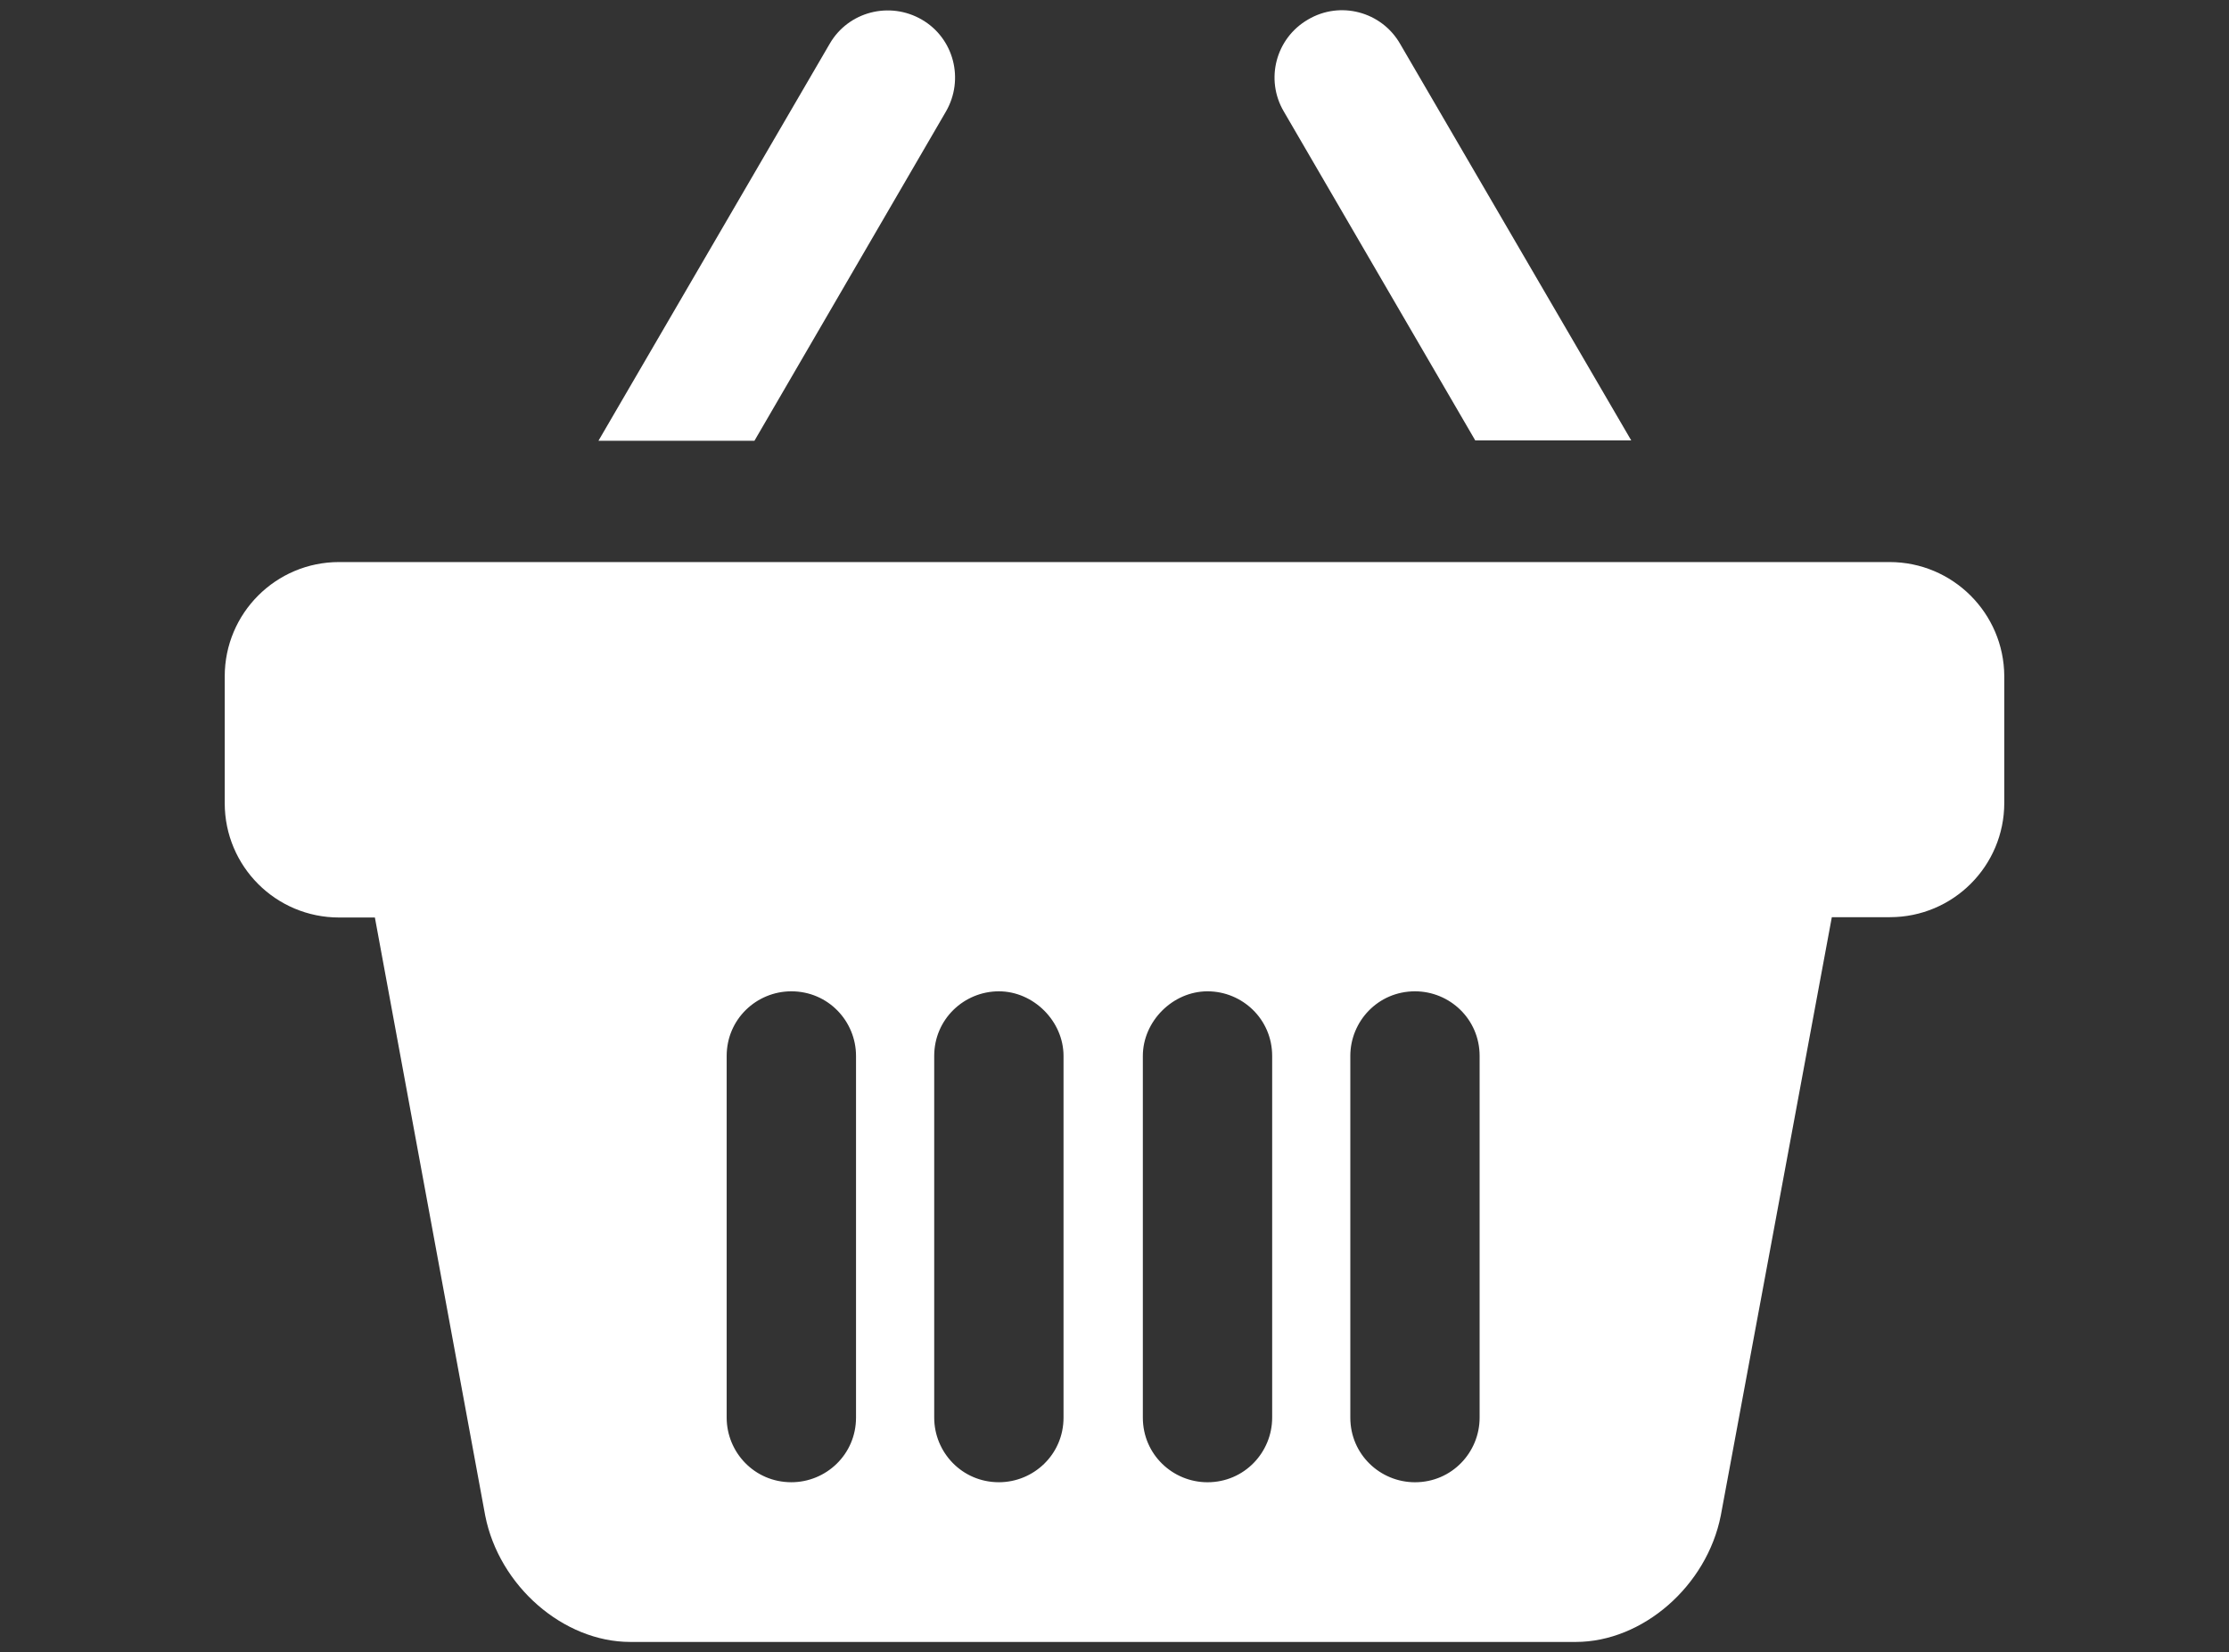
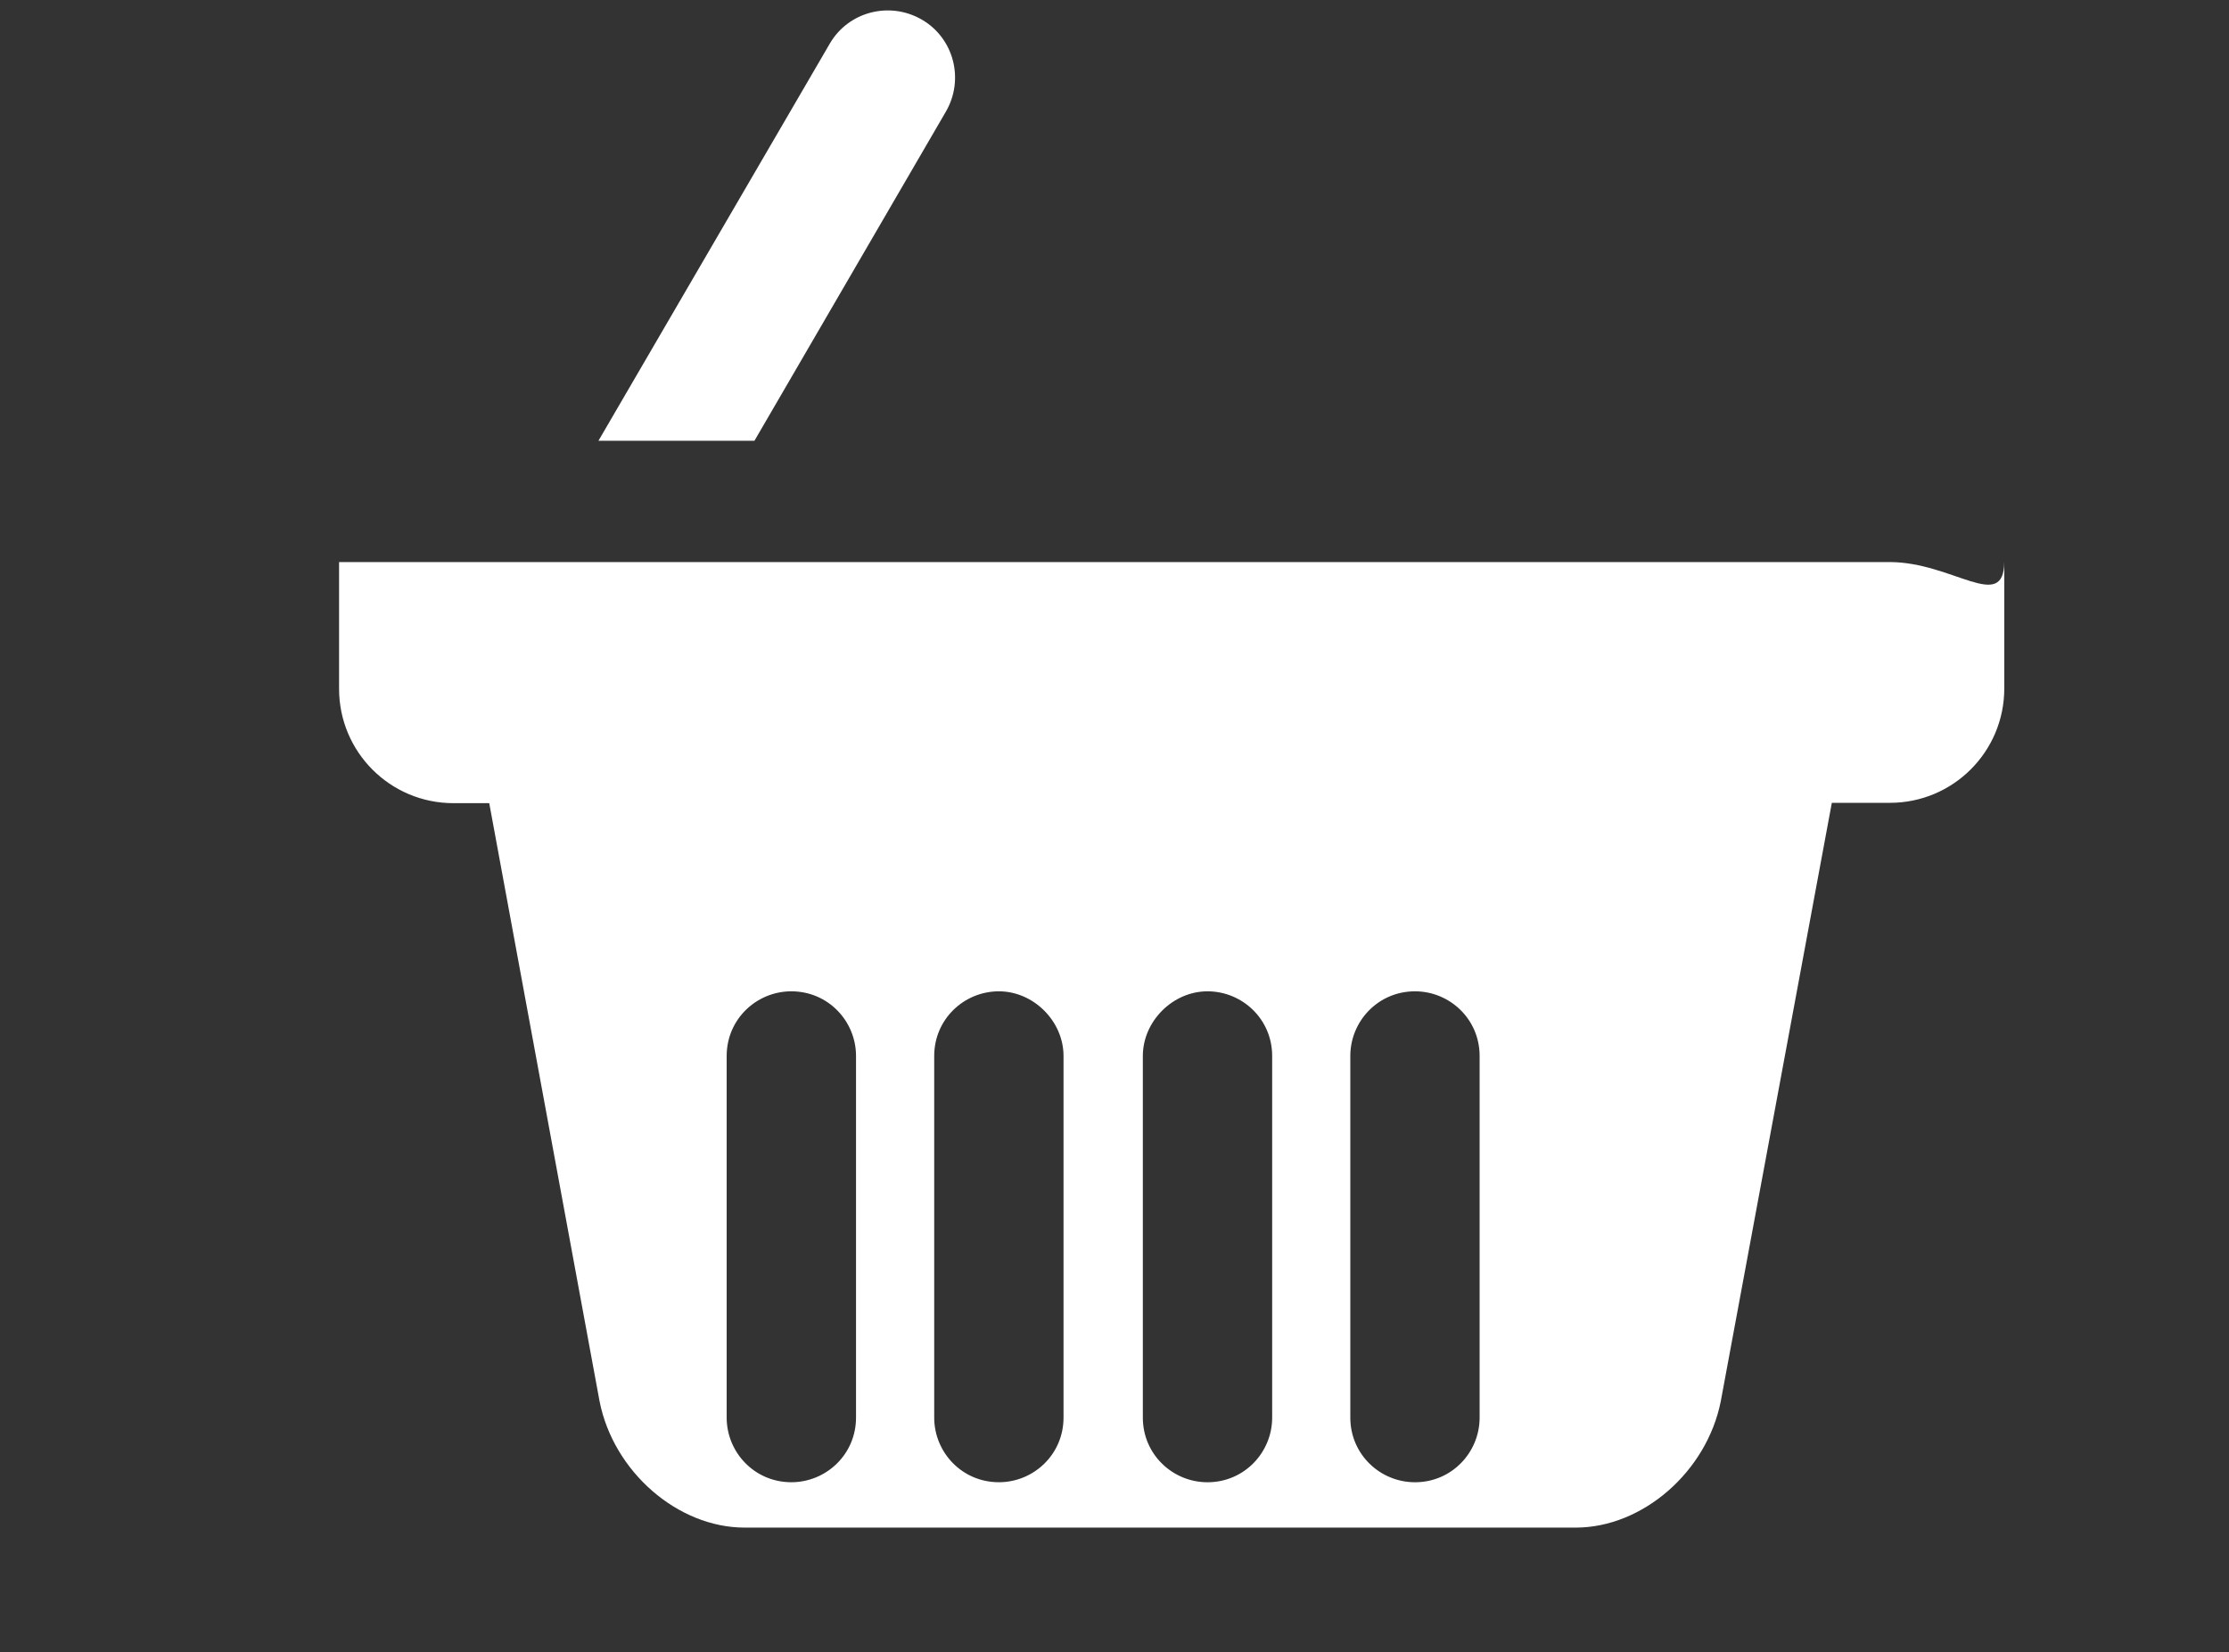
<svg xmlns="http://www.w3.org/2000/svg" version="1.1" id="Layer_1" x="0px" y="0px" width="107.5px" height="79.688px" viewBox="0 0 107.5 79.688" enable-background="new 0 0 107.5 79.688" xml:space="preserve">
  <rect x="0" y="0" width="107.5" height="79.688" fill="#333333" stroke="none" />
  <g>
    <g>
-       <path fill="#FFFFFF" d="M71.148,21.242h7.523L67.52,2.107c-0.897-1.551-2.89-2.08-4.438-1.164c-1.552,0.898-2.08,2.89-1.164,4.439    L71.148,21.242z" />
      <path fill="#FFFFFF" d="M45.618,5.384c0.899-1.551,0.388-3.542-1.162-4.439c-1.552-0.898-3.542-0.387-4.44,1.164l-11.154,19.15    h7.523L45.618,5.384z" />
-       <path fill="#FFFFFF" d="M91.129,27.109H16.353c-3.048,0-5.515,2.467-5.515,5.515v6.114c0,3.048,2.466,5.515,5.515,5.515h1.727    l5.32,28.844c0.669,3.399,3.77,6.097,6.995,6.097h2.114h13.884c1.409,0,3.242,0,5.11,0l0,0h1.691h1.691l0,0    c1.867,0,3.699,0,5.109,0H73.88h2.114c3.225,0,6.324-2.696,6.996-6.097l5.355-28.86h2.801c3.049,0,5.516-2.467,5.516-5.515v-6.114    C96.645,29.576,94.178,27.109,91.129,27.109z M41.284,55.935v12.438c0,1.78-1.445,3.118-3.119,3.118    c-1.78,0-3.119-1.444-3.119-3.118v-5.216V50.931c0-1.78,1.444-3.118,3.119-3.118c1.779,0,3.119,1.443,3.119,3.118V55.935z     M51.292,55.935v12.438c0,1.78-1.444,3.118-3.118,3.118c-1.78,0-3.119-1.444-3.119-3.118v-5.216V50.931    c0-1.78,1.445-3.118,3.119-3.118c1.674,0,3.118,1.443,3.118,3.118V55.935z M61.354,63.158v5.216c0,1.674-1.34,3.118-3.119,3.118    c-1.674,0-3.118-1.338-3.118-3.118V55.935v-5.004c0-1.675,1.444-3.118,3.118-3.118c1.675,0,3.119,1.338,3.119,3.118V63.158z     M71.359,63.158v5.216c0,1.674-1.338,3.118-3.117,3.118c-1.674,0-3.119-1.338-3.119-3.118V55.935v-5.004    c0-1.675,1.34-3.118,3.119-3.118c1.674,0,3.117,1.338,3.117,3.118V63.158z" />
+       <path fill="#FFFFFF" d="M91.129,27.109H16.353v6.114c0,3.048,2.466,5.515,5.515,5.515h1.727    l5.32,28.844c0.669,3.399,3.77,6.097,6.995,6.097h2.114h13.884c1.409,0,3.242,0,5.11,0l0,0h1.691h1.691l0,0    c1.867,0,3.699,0,5.109,0H73.88h2.114c3.225,0,6.324-2.696,6.996-6.097l5.355-28.86h2.801c3.049,0,5.516-2.467,5.516-5.515v-6.114    C96.645,29.576,94.178,27.109,91.129,27.109z M41.284,55.935v12.438c0,1.78-1.445,3.118-3.119,3.118    c-1.78,0-3.119-1.444-3.119-3.118v-5.216V50.931c0-1.78,1.444-3.118,3.119-3.118c1.779,0,3.119,1.443,3.119,3.118V55.935z     M51.292,55.935v12.438c0,1.78-1.444,3.118-3.118,3.118c-1.78,0-3.119-1.444-3.119-3.118v-5.216V50.931    c0-1.78,1.445-3.118,3.119-3.118c1.674,0,3.118,1.443,3.118,3.118V55.935z M61.354,63.158v5.216c0,1.674-1.34,3.118-3.119,3.118    c-1.674,0-3.118-1.338-3.118-3.118V55.935v-5.004c0-1.675,1.444-3.118,3.118-3.118c1.675,0,3.119,1.338,3.119,3.118V63.158z     M71.359,63.158v5.216c0,1.674-1.338,3.118-3.117,3.118c-1.674,0-3.119-1.338-3.119-3.118V55.935v-5.004    c0-1.675,1.34-3.118,3.119-3.118c1.674,0,3.117,1.338,3.117,3.118V63.158z" />
    </g>
  </g>
</svg>